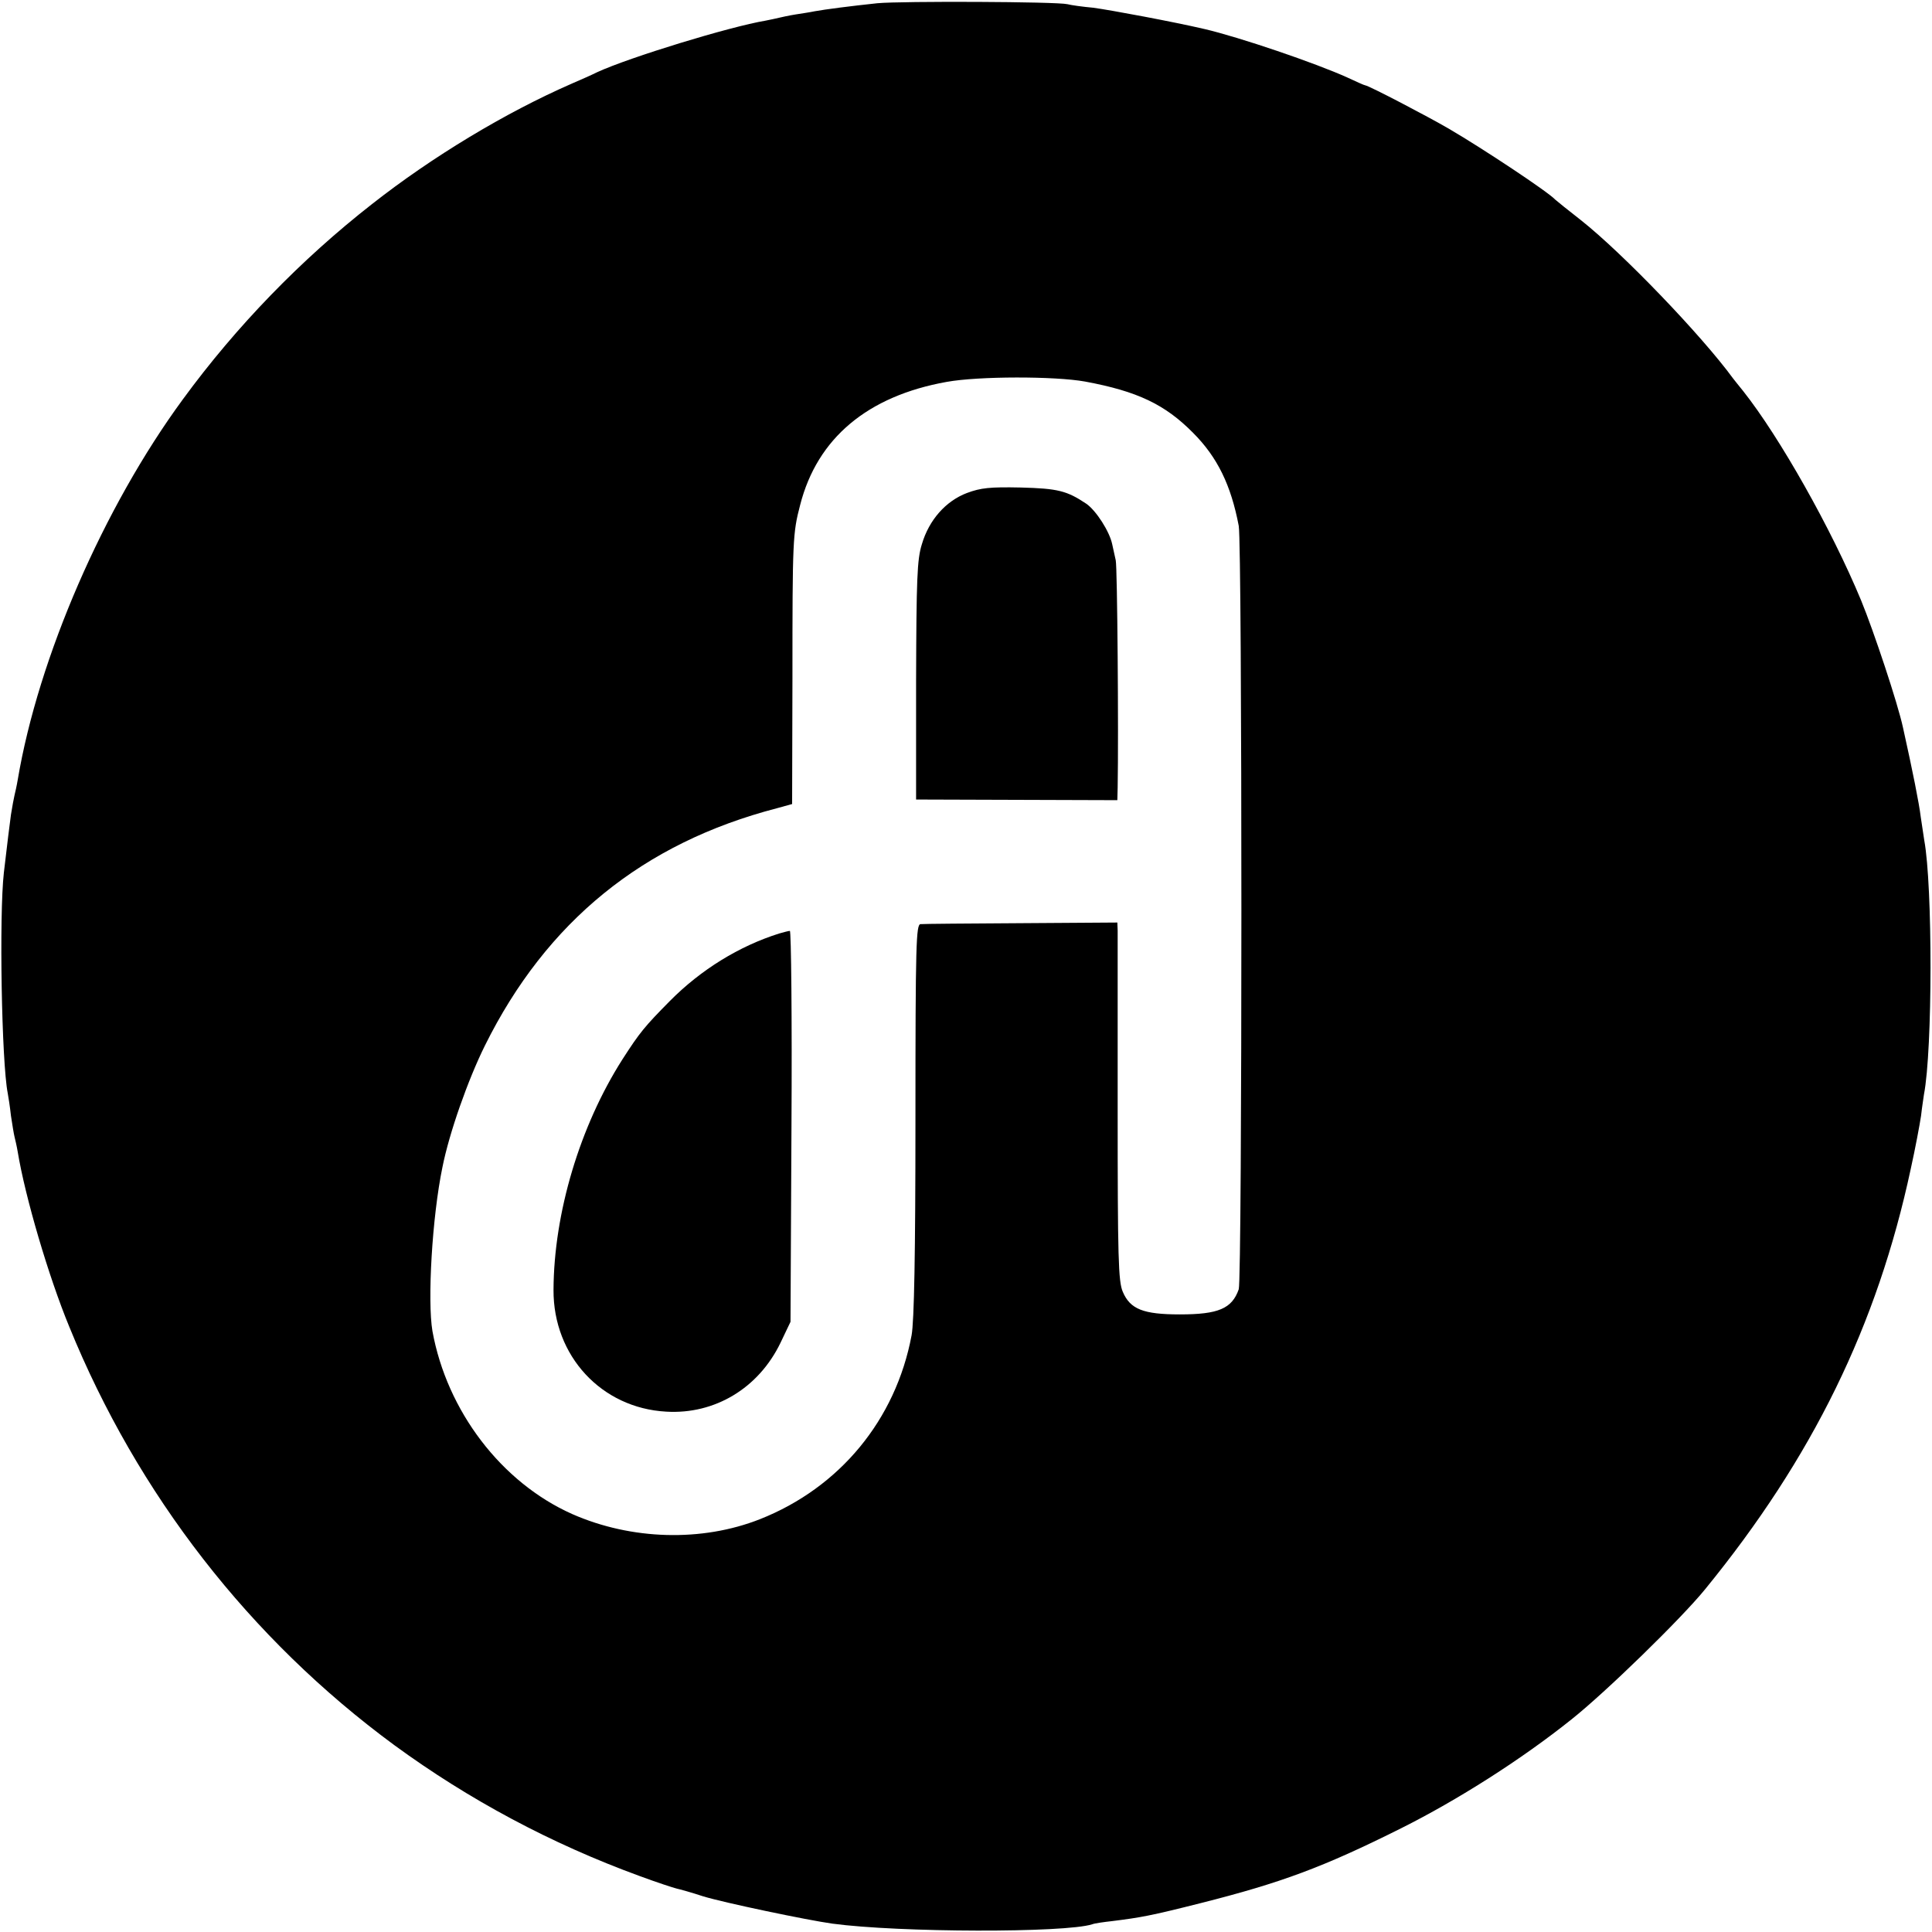
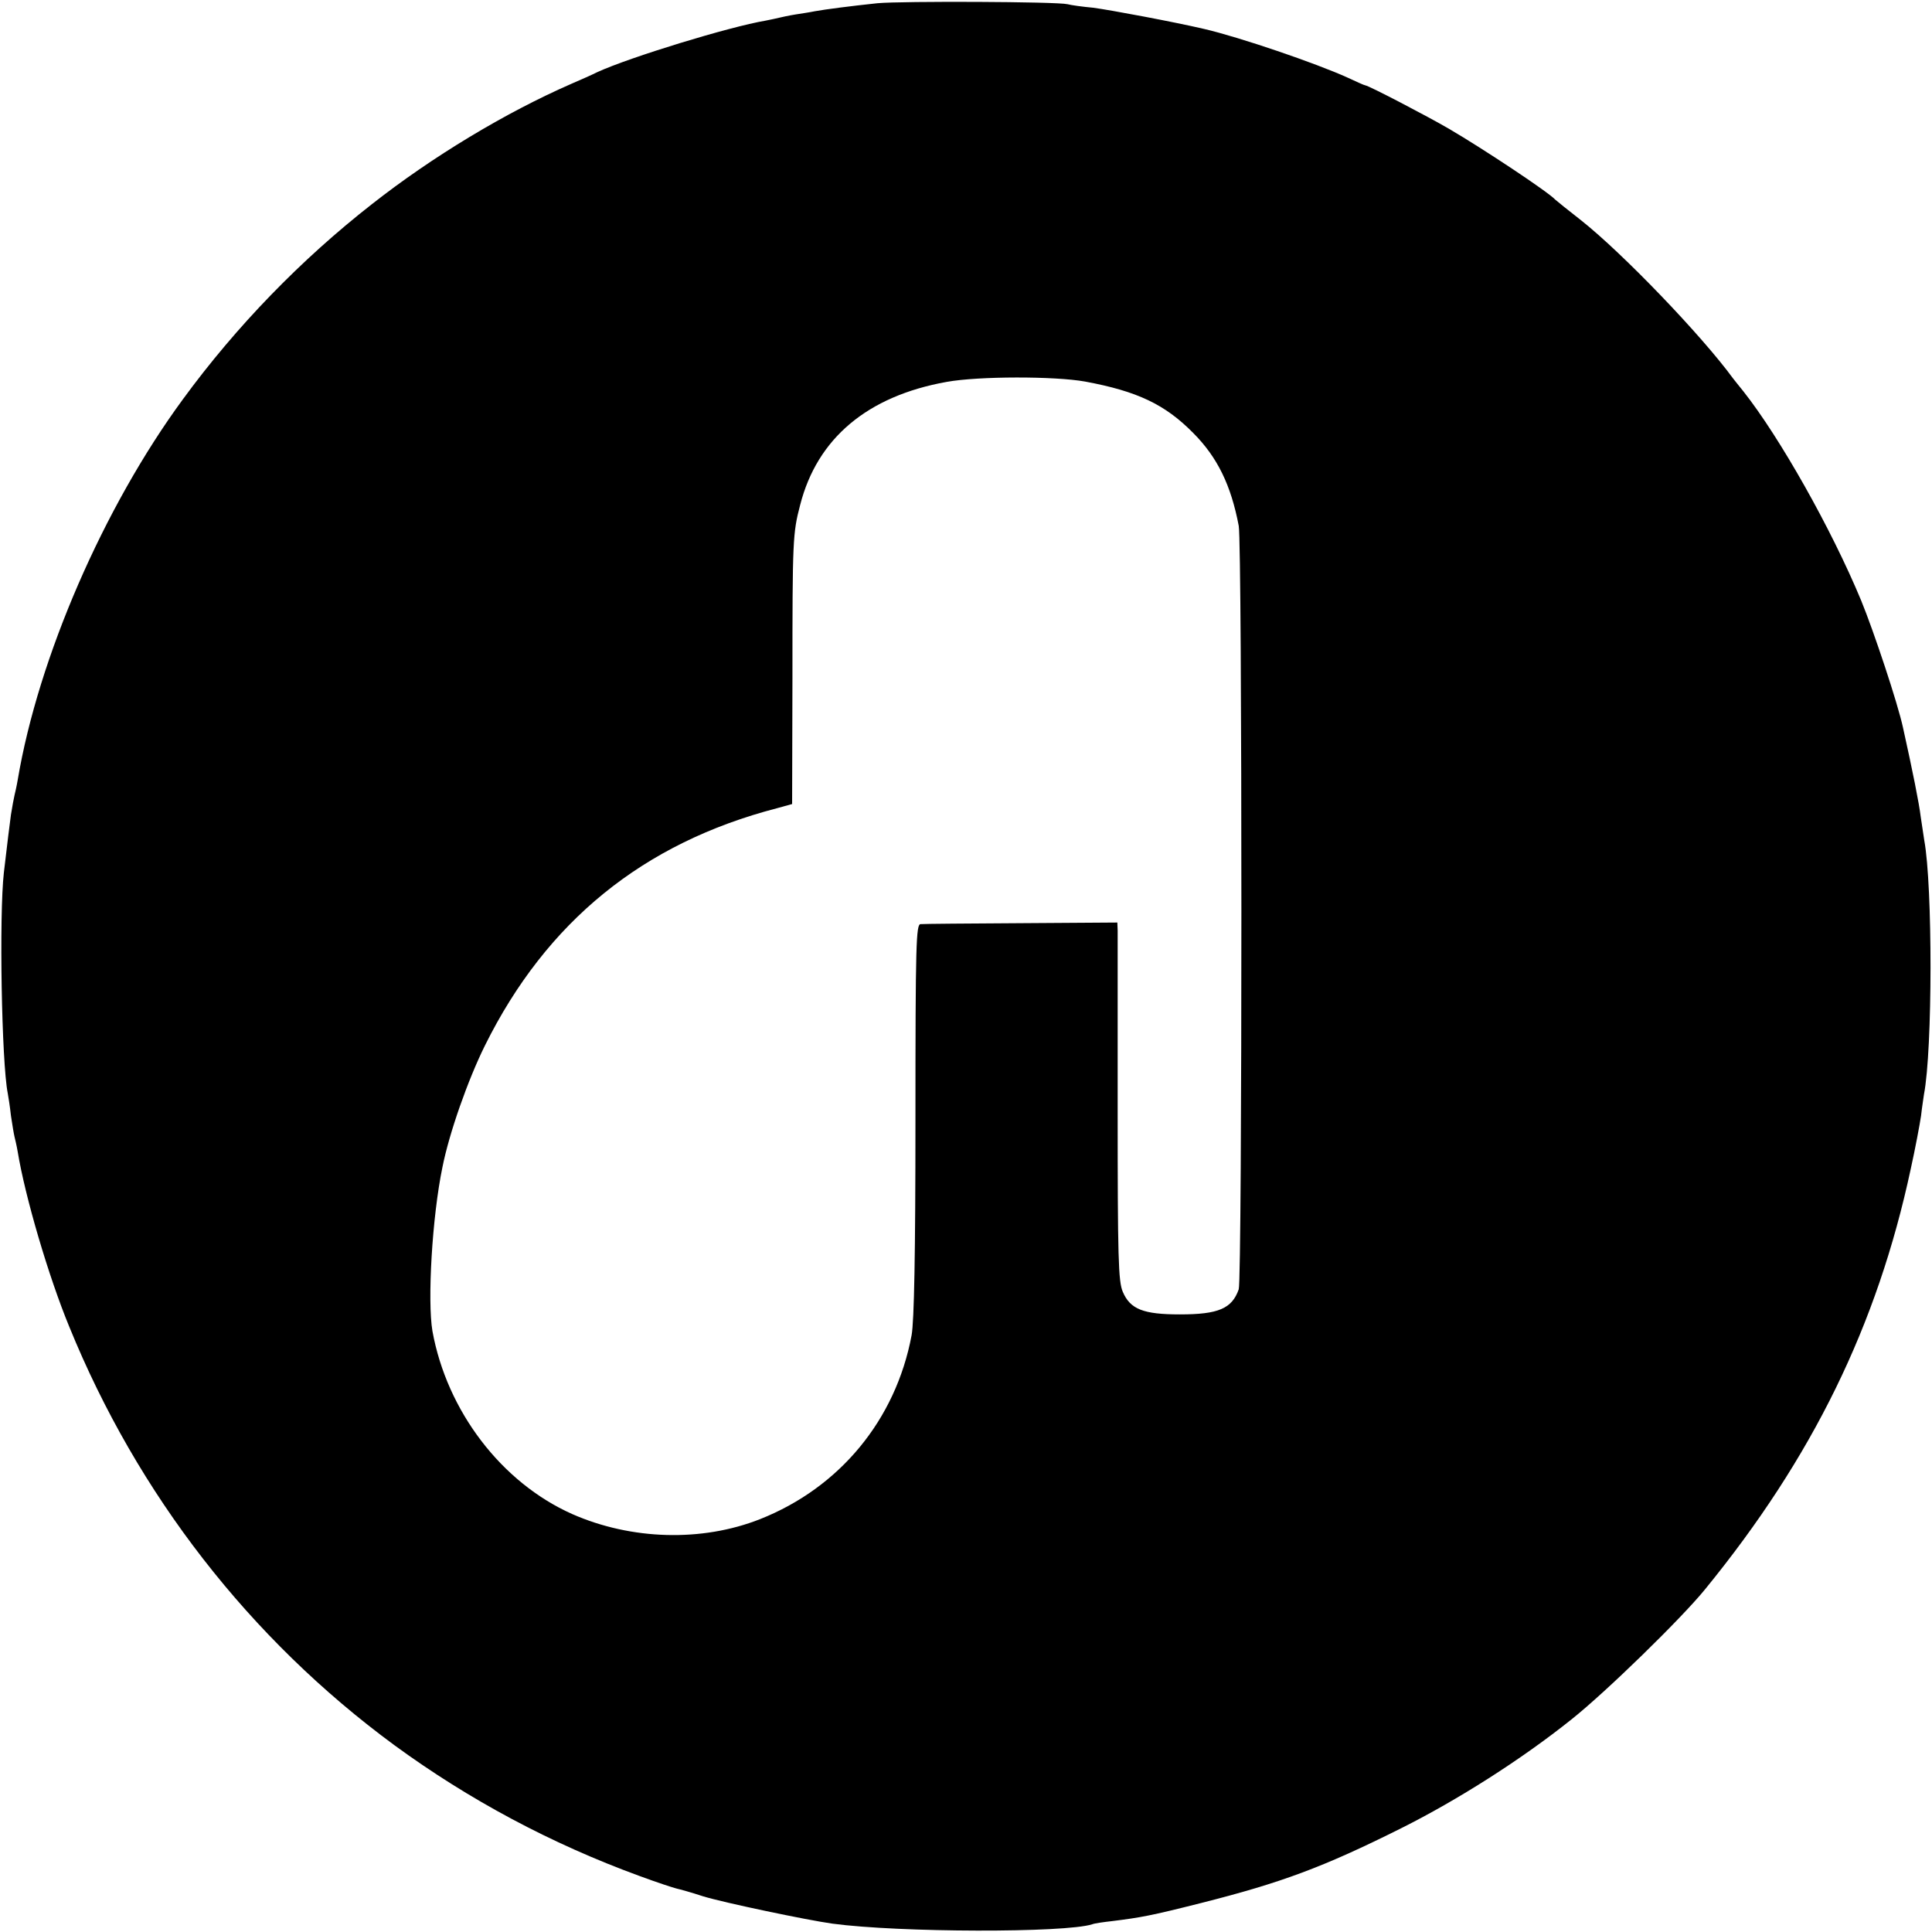
<svg xmlns="http://www.w3.org/2000/svg" version="1.0" width="600pt" height="600pt" viewBox="0 0 600 600" preserveAspectRatio="xMidYMid meet">
  <g transform="translate(0,600) scale(0.1,-0.1)" fill="#000000" stroke="none">
    <path d="M2725 5990 c-85 -9 -162 -19 -195 -25 -14 -3 -41 -7 -60 -10 -19 -3 -42 -8 -50 -10 -8 -2 -27 -6 -42 -9 -113 -19 -423 -114 -523 -160 -16 -8 -52 -24 -80 -36 -206 -90 -433 -227 -620 -374 -220 -172 -421 -379 -587 -606 -246 -335 -449 -802 -513 -1182 -3 -18 -8 -40 -10 -48 -2 -8 -7 -35 -11 -60 -6 -46 -9 -69 -22 -180 -15 -132 -7 -589 12 -685 2 -11 7 -42 10 -70 4 -27 9 -57 11 -65 2 -8 7 -29 10 -47 23 -140 96 -388 160 -543 212 -521 561 -970 1010 -1300 231 -169 487 -306 761 -406 54 -20 106 -37 115 -39 9 -2 46 -12 82 -24 65 -20 323 -74 402 -85 208 -28 723 -29 807 -2 7 3 36 7 63 10 87 11 117 16 275 56 249 63 379 111 621 232 176 88 374 214 529 338 106 84 341 313 415 404 334 409 535 820 639 1306 14 63 28 138 32 165 3 28 8 57 9 66 27 140 27 648 1 789 -2 14 -7 47 -11 73 -5 42 -25 142 -55 277 -16 75 -91 300 -130 395 -93 224 -253 507 -366 650 -14 17 -28 35 -32 40 -98 134 -343 389 -472 491 -41 32 -77 61 -80 64 -22 24 -224 158 -330 220 -67 39 -247 133 -260 135 -3 0 -27 11 -55 24 -99 45 -337 126 -445 151 -94 22 -292 59 -345 66 -33 3 -69 8 -80 11 -33 8 -515 10 -590 3z m645 -1175 c162 -30 248 -71 335 -159 76 -76 118 -163 142 -289 11 -61 11 -2339 0 -2371 -21 -60 -63 -78 -183 -78 -113 0 -154 16 -177 70 -14 32 -16 105 -16 567 0 292 0 541 0 555 l-1 25 -297 -2 c-164 -1 -305 -2 -314 -3 -14 0 -16 -60 -16 -607 0 -418 -4 -627 -12 -670 -49 -262 -223 -473 -471 -571 -180 -71 -399 -65 -583 16 -220 98 -389 320 -434 568 -16 94 -1 355 31 509 21 106 79 271 132 378 191 385 491 629 907 737 l47 13 1 391 c0 431 1 450 24 538 53 207 209 338 455 382 99 18 336 18 430 1z" />
-     <path d="M3003 4469 c-66 -25 -118 -84 -140 -159 -15 -47 -17 -109 -18 -424 l0 -369 313 -1 312 -1 1 40 c3 167 -1 685 -6 705 -3 14 -8 36 -11 50 -8 39 -50 105 -81 126 -60 40 -88 47 -203 50 -96 2 -124 -1 -167 -17z" />
-     <path d="M2420 3101 c-124 -39 -243 -112 -340 -210 -78 -79 -93 -97 -147 -181 -132 -207 -213 -477 -214 -716 -1 -205 149 -367 350 -378 151 -9 287 73 355 214 l31 65 3 608 c2 334 -1 607 -5 606 -4 0 -19 -4 -33 -8z" />
  </g>
</svg>